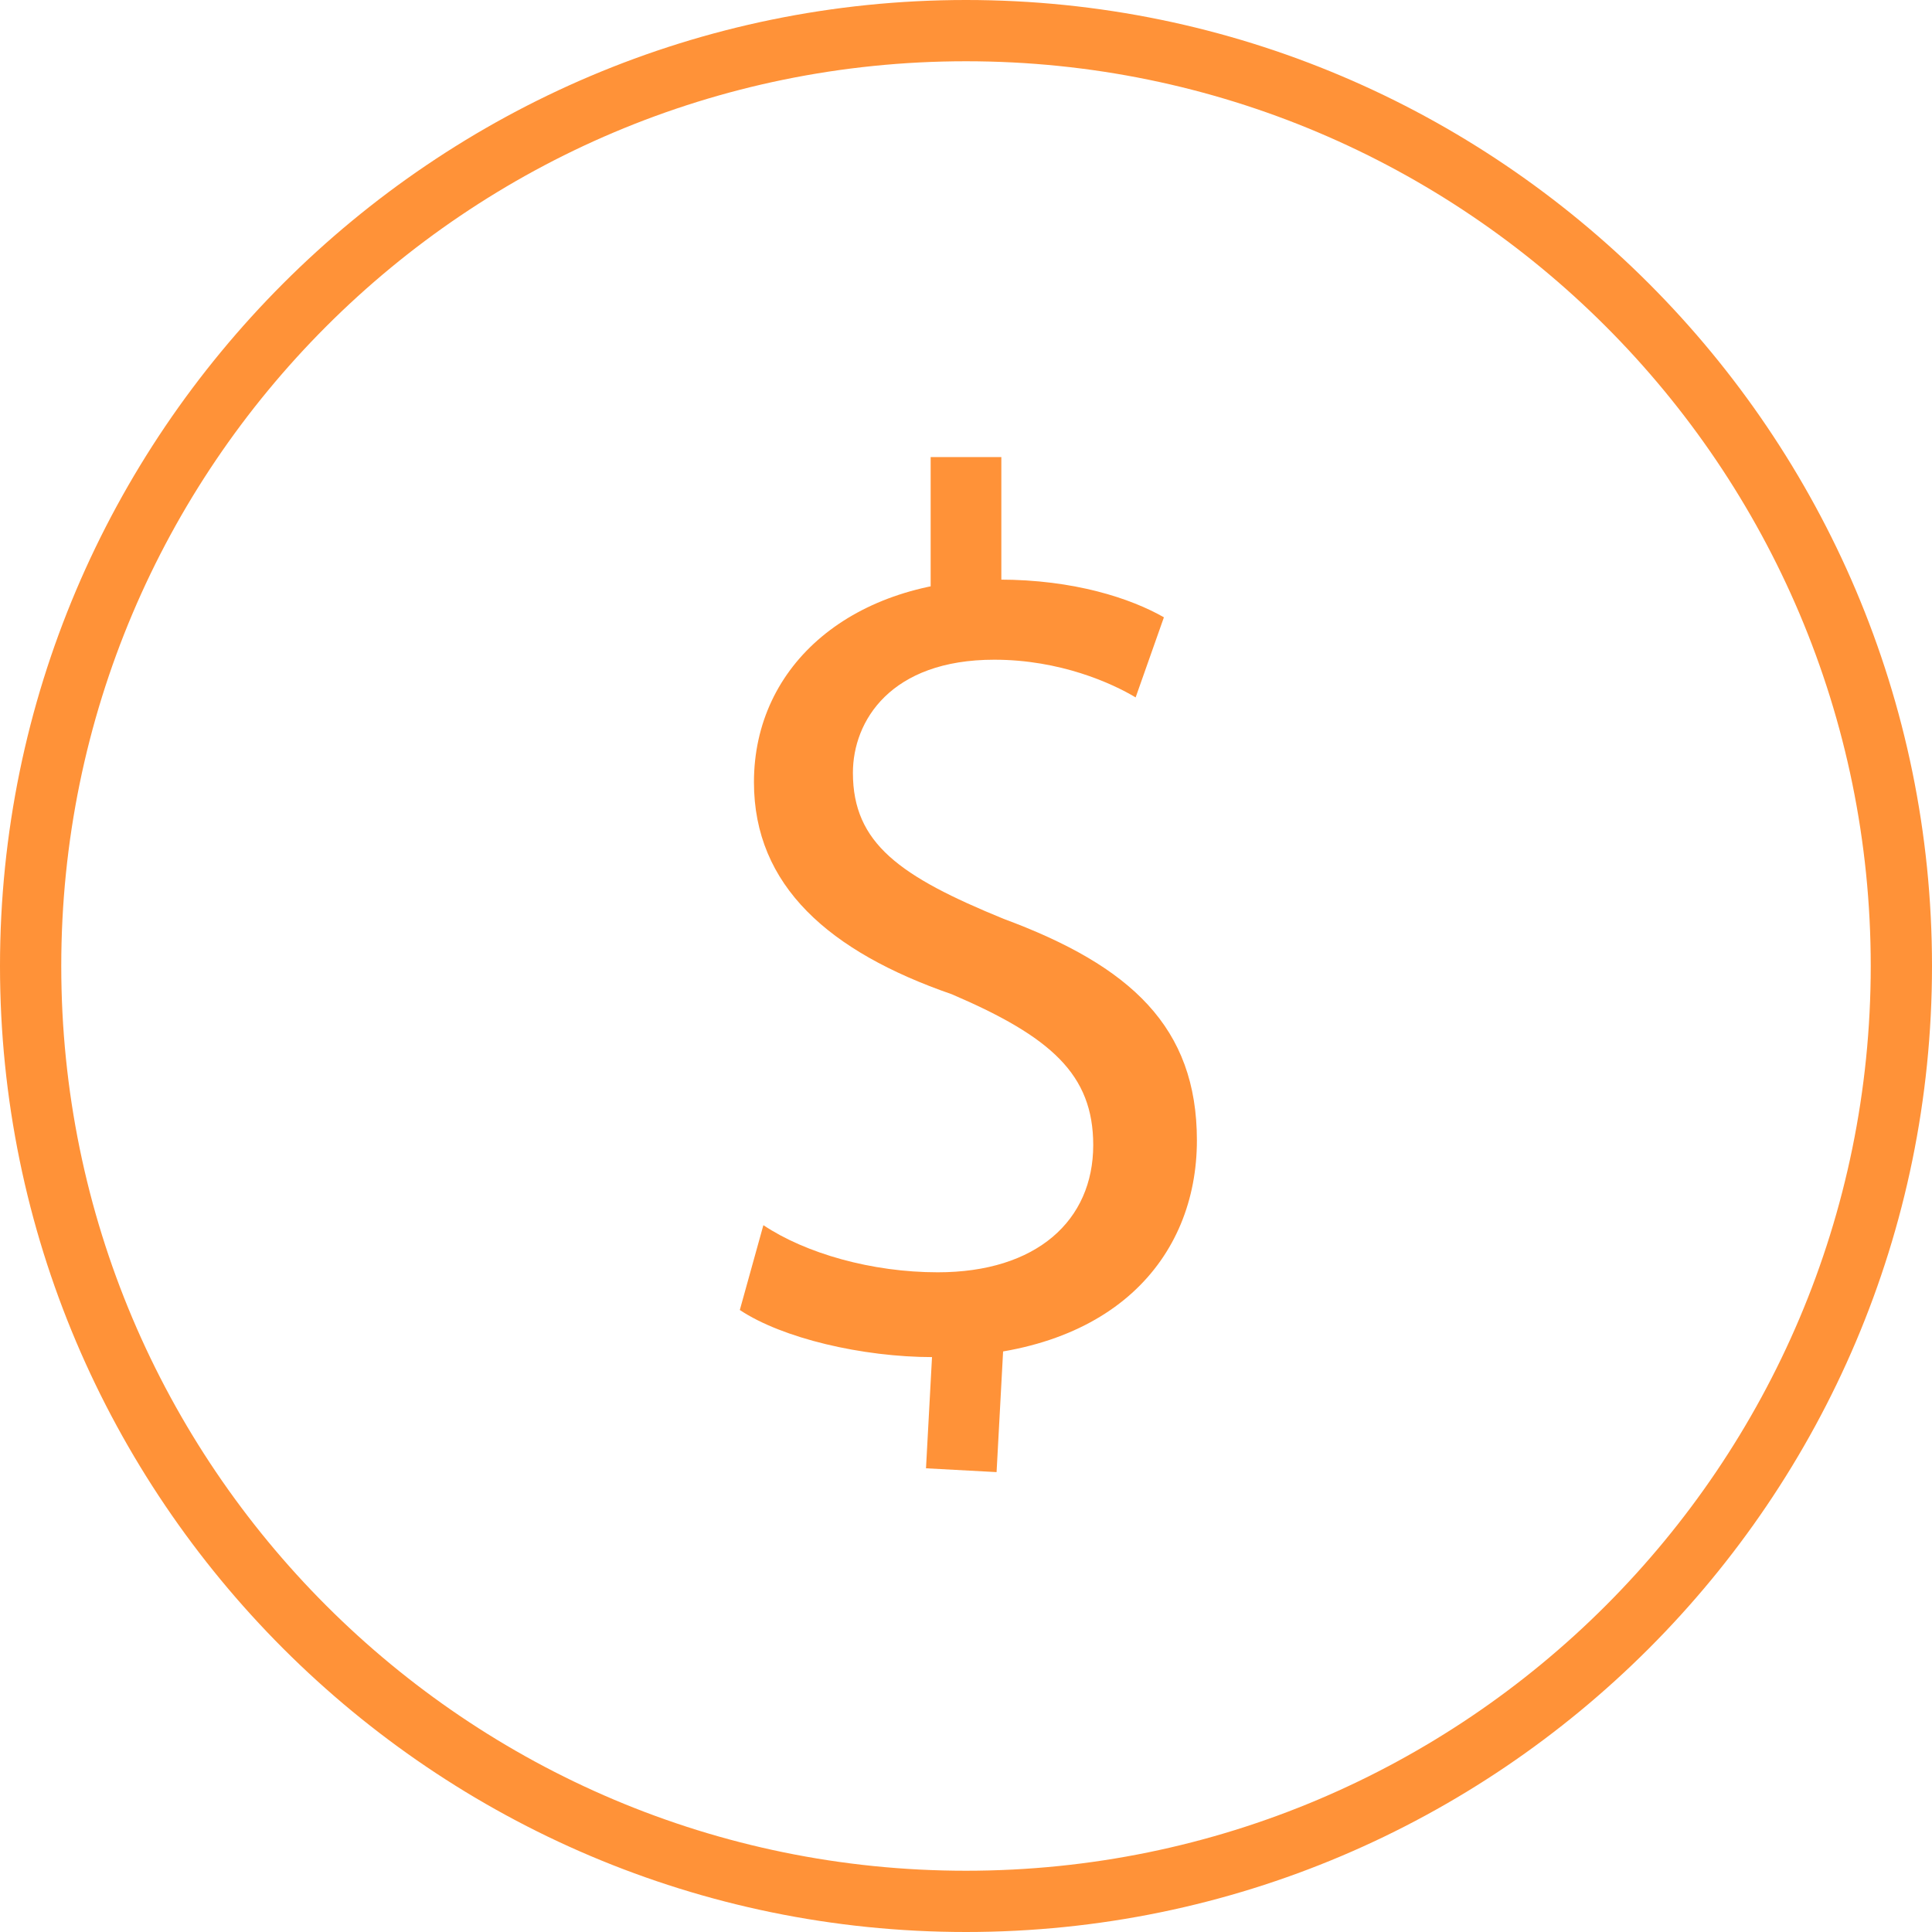
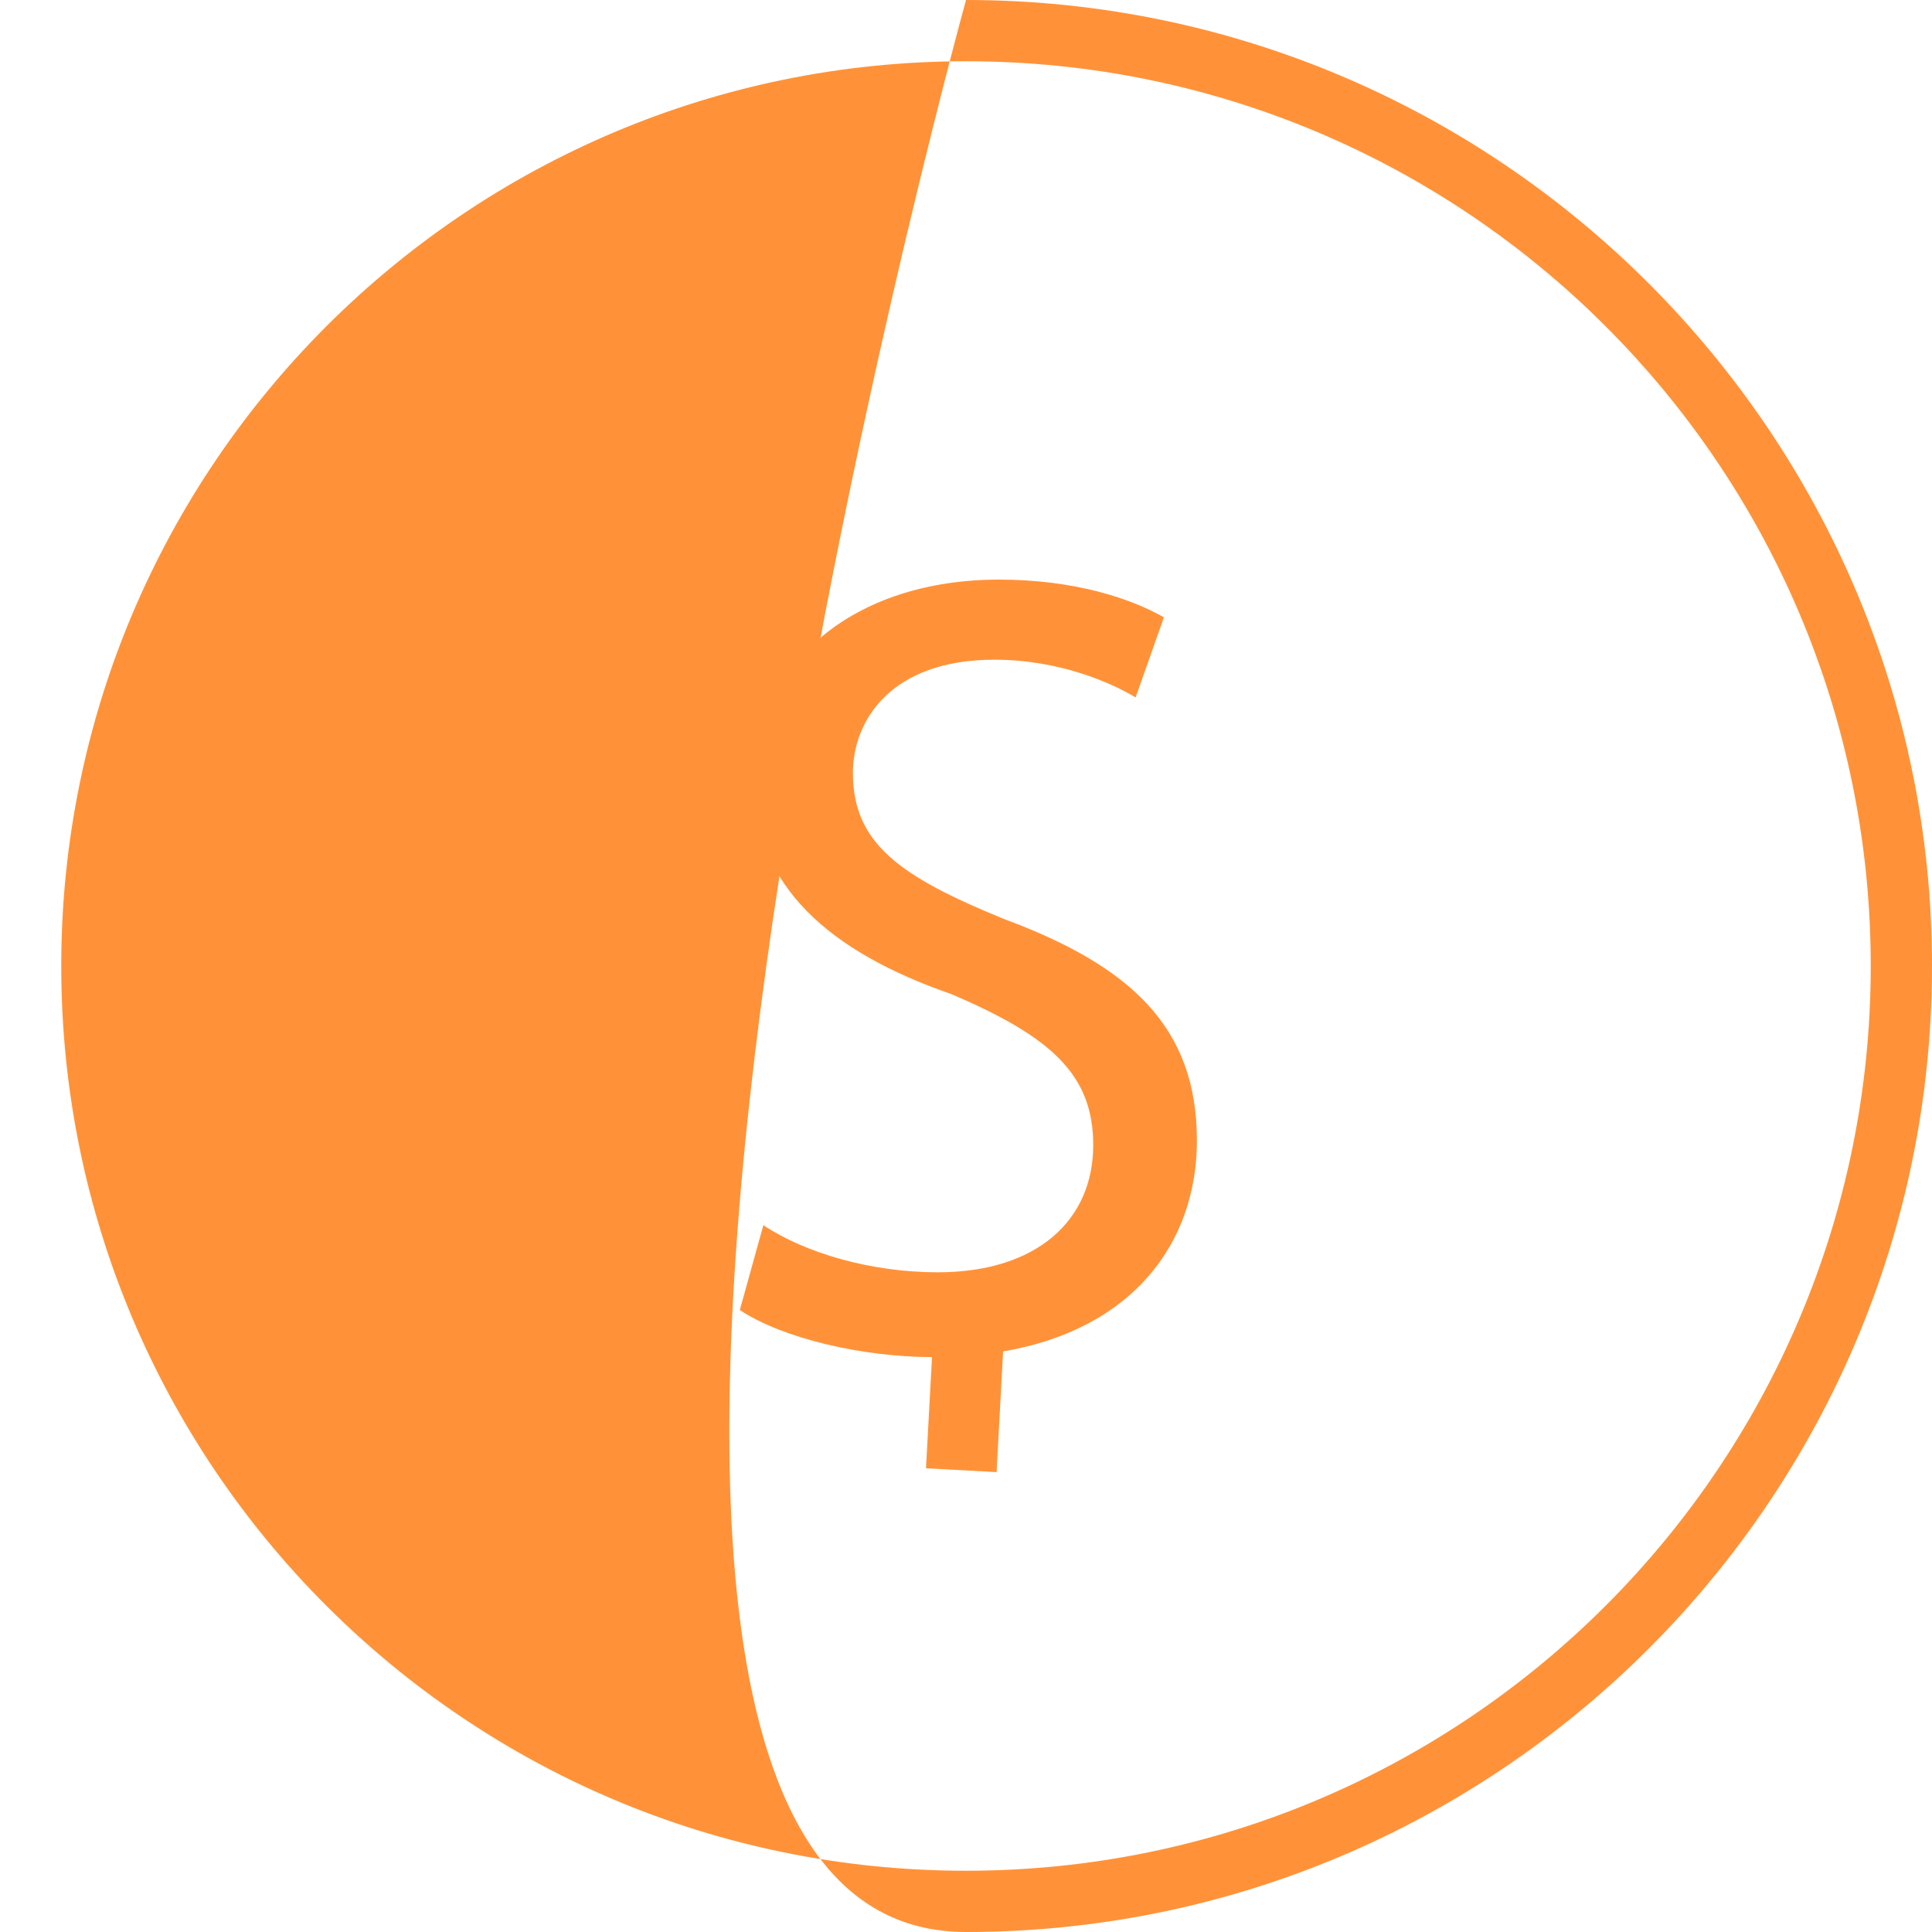
<svg xmlns="http://www.w3.org/2000/svg" version="1.1" id="Layer_1" x="0px" y="0px" viewBox="0 0 41 41" style="enable-background:new 0 0 41 41;" xml:space="preserve">
  <style type="text/css">
	.st0{fill:#FF9238;}
	.st1{fill:none;stroke:#FF9238;stroke-width:1.5;stroke-miterlimit:10;}
</style>
  <title>money</title>
  <g id="Слой_2">
    <g id="Core">
      <g>
-         <path class="st0" d="M20.5,1.3c10.6,0,19.2,8.6,19.2,19.2s-8.6,19.2-19.2,19.2S1.3,31.1,1.3,20.5S9.9,1.3,20.5,1.3 M20.5,0     C9.2,0,0,9.2,0,20.5S9.2,41,20.5,41S41,31.8,41,20.5S31.8,0,20.5,0L20.5,0z" />
+         <path class="st0" d="M20.5,1.3c10.6,0,19.2,8.6,19.2,19.2s-8.6,19.2-19.2,19.2S1.3,31.1,1.3,20.5S9.9,1.3,20.5,1.3 M20.5,0     S9.2,41,20.5,41S41,31.8,41,20.5S31.8,0,20.5,0L20.5,0z" />
      </g>
      <g>
        <path class="st0" d="M16.2,26c0.9,0.6,2.3,1,3.7,1c2.1,0,3.3-1.1,3.3-2.7c0-1.5-0.9-2.3-3-3.2c-2.6-0.9-4.2-2.3-4.2-4.5     c0-2.5,2.1-4.3,5.2-4.3c1.6,0,2.8,0.4,3.5,0.8l-0.6,1.7c-0.5-0.3-1.6-0.8-3-0.8c-2.2,0-3,1.3-3,2.4c0,1.5,1,2.2,3.2,3.1     c2.7,1,4.1,2.3,4.1,4.7c0,2.5-1.8,4.6-5.6,4.6c-1.5,0-3.2-0.4-4.1-1L16.2,26z" />
      </g>
      <line class="st1" x1="20.6" y1="27.5" x2="20.4" y2="31.2" />
-       <line class="st1" x1="20.5" y1="13.4" x2="20.5" y2="9.7" />
    </g>
  </g>
</svg>